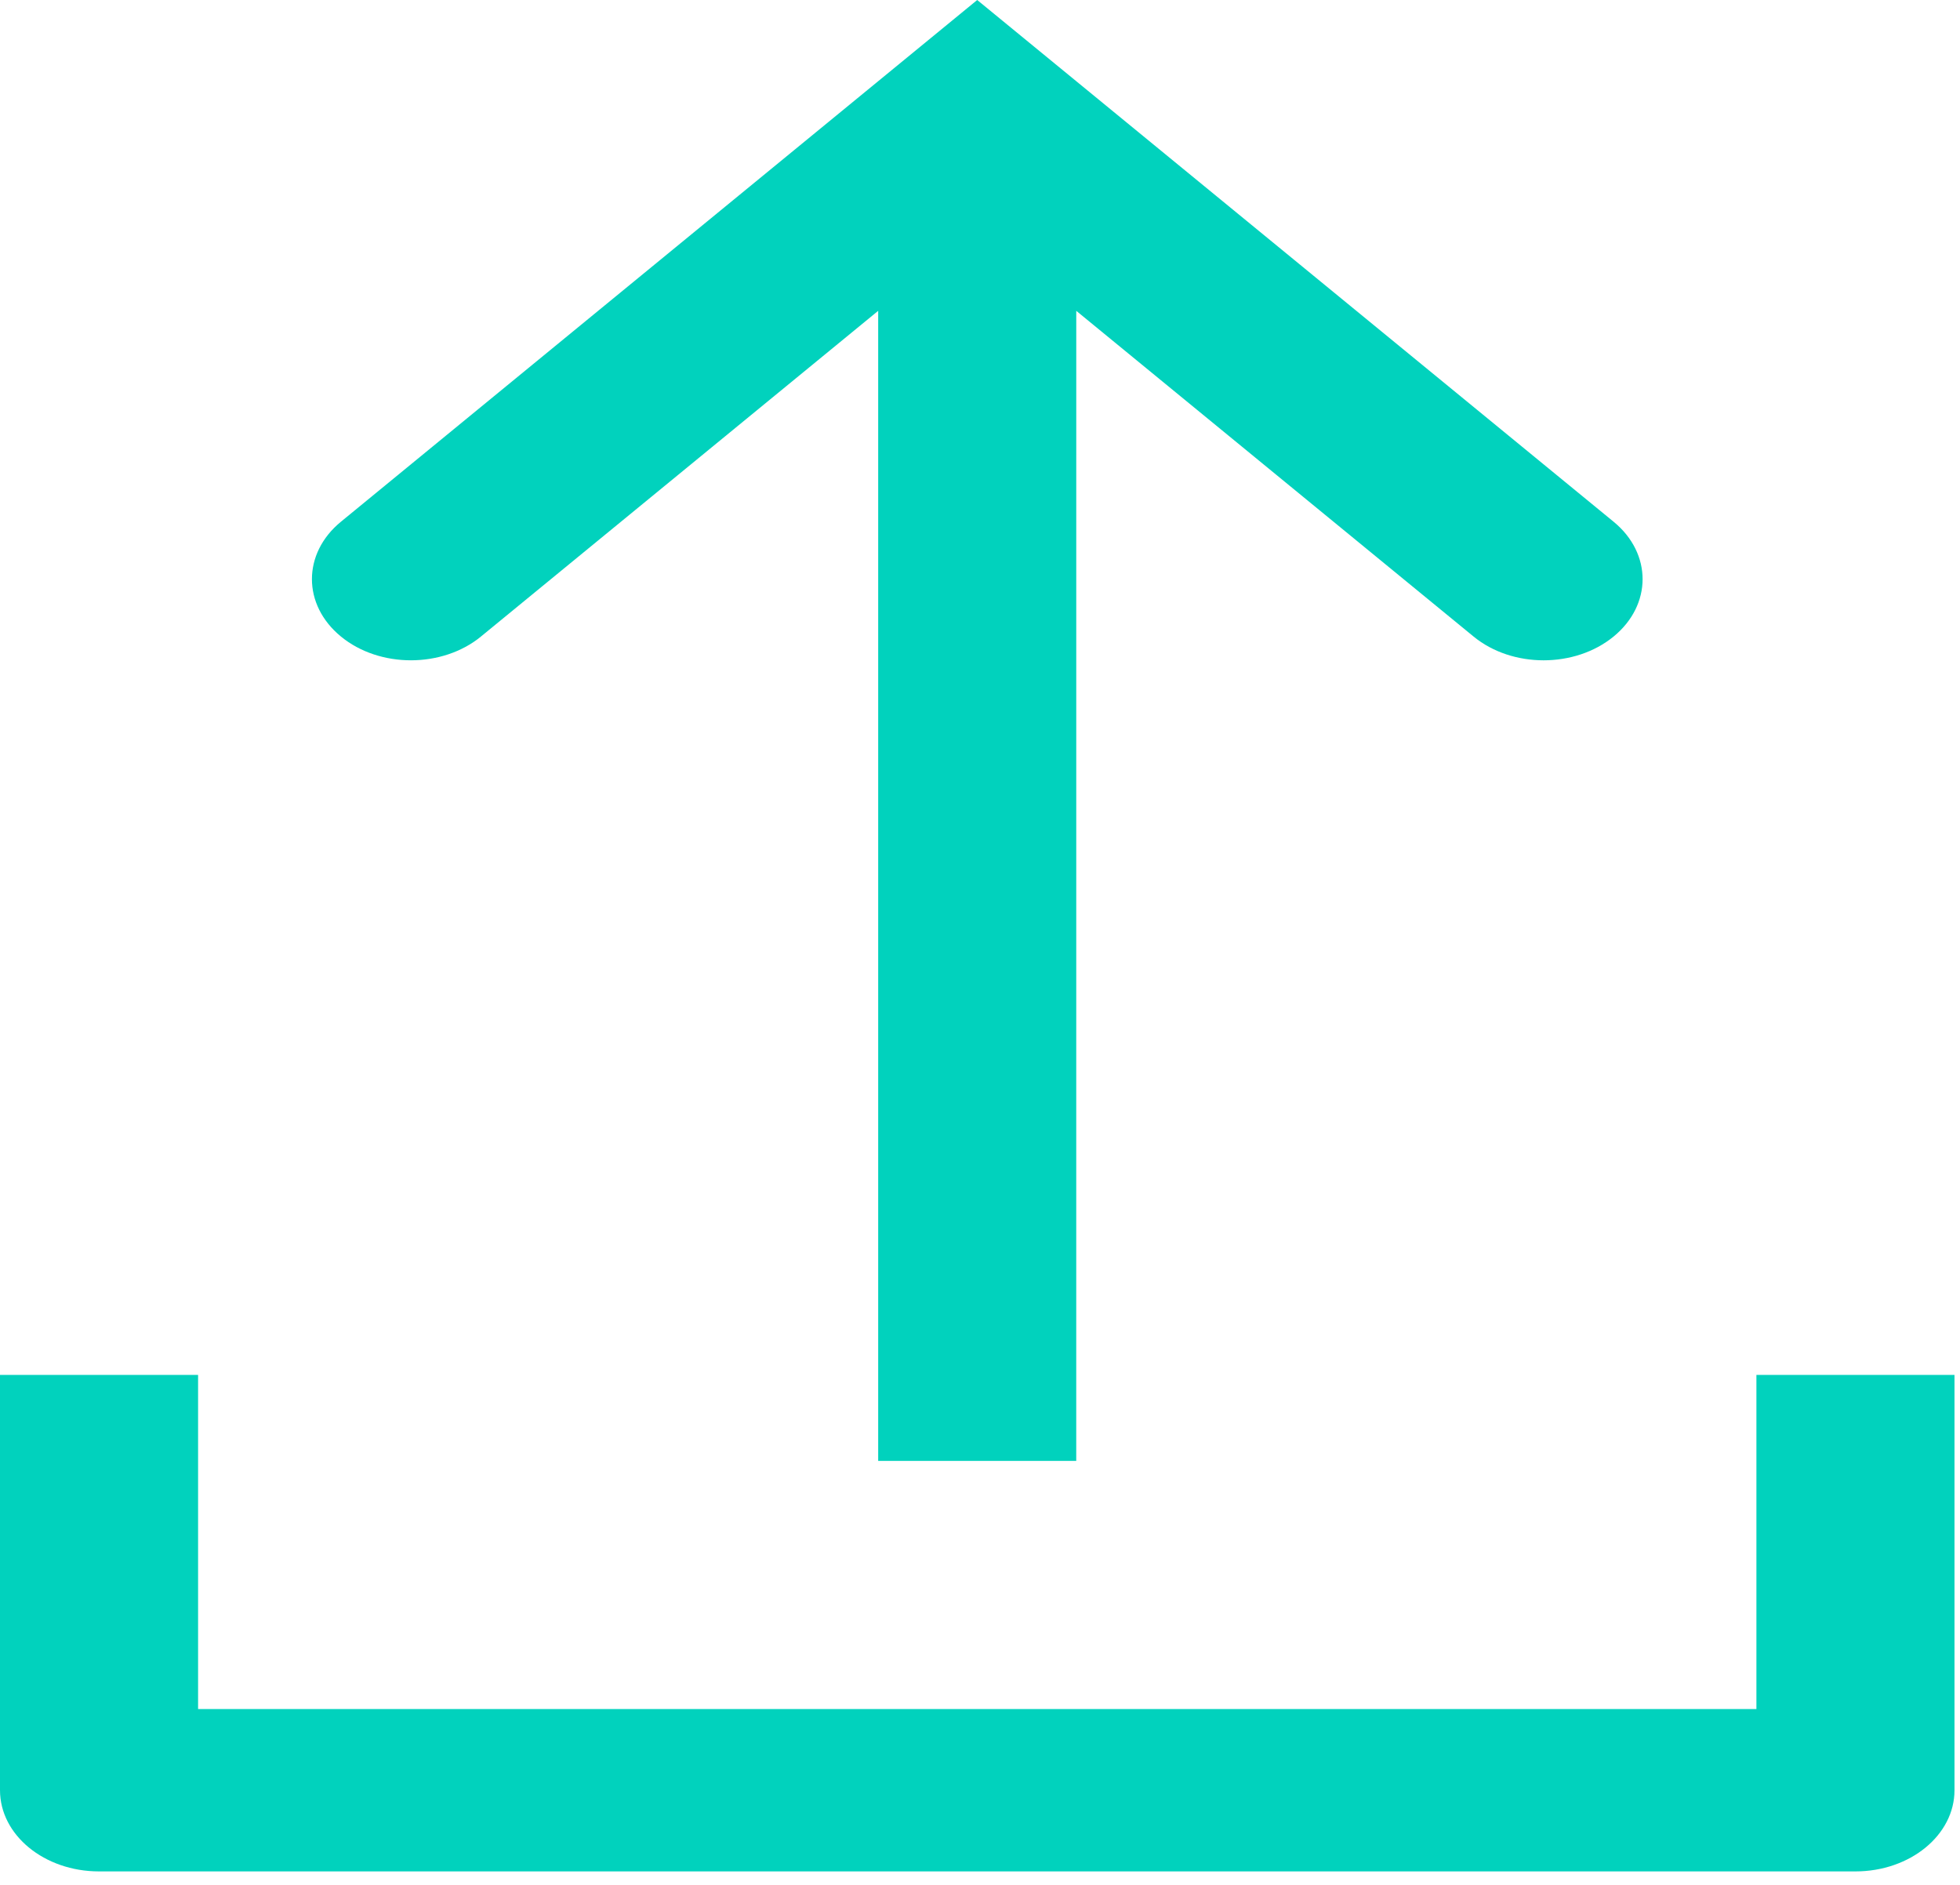
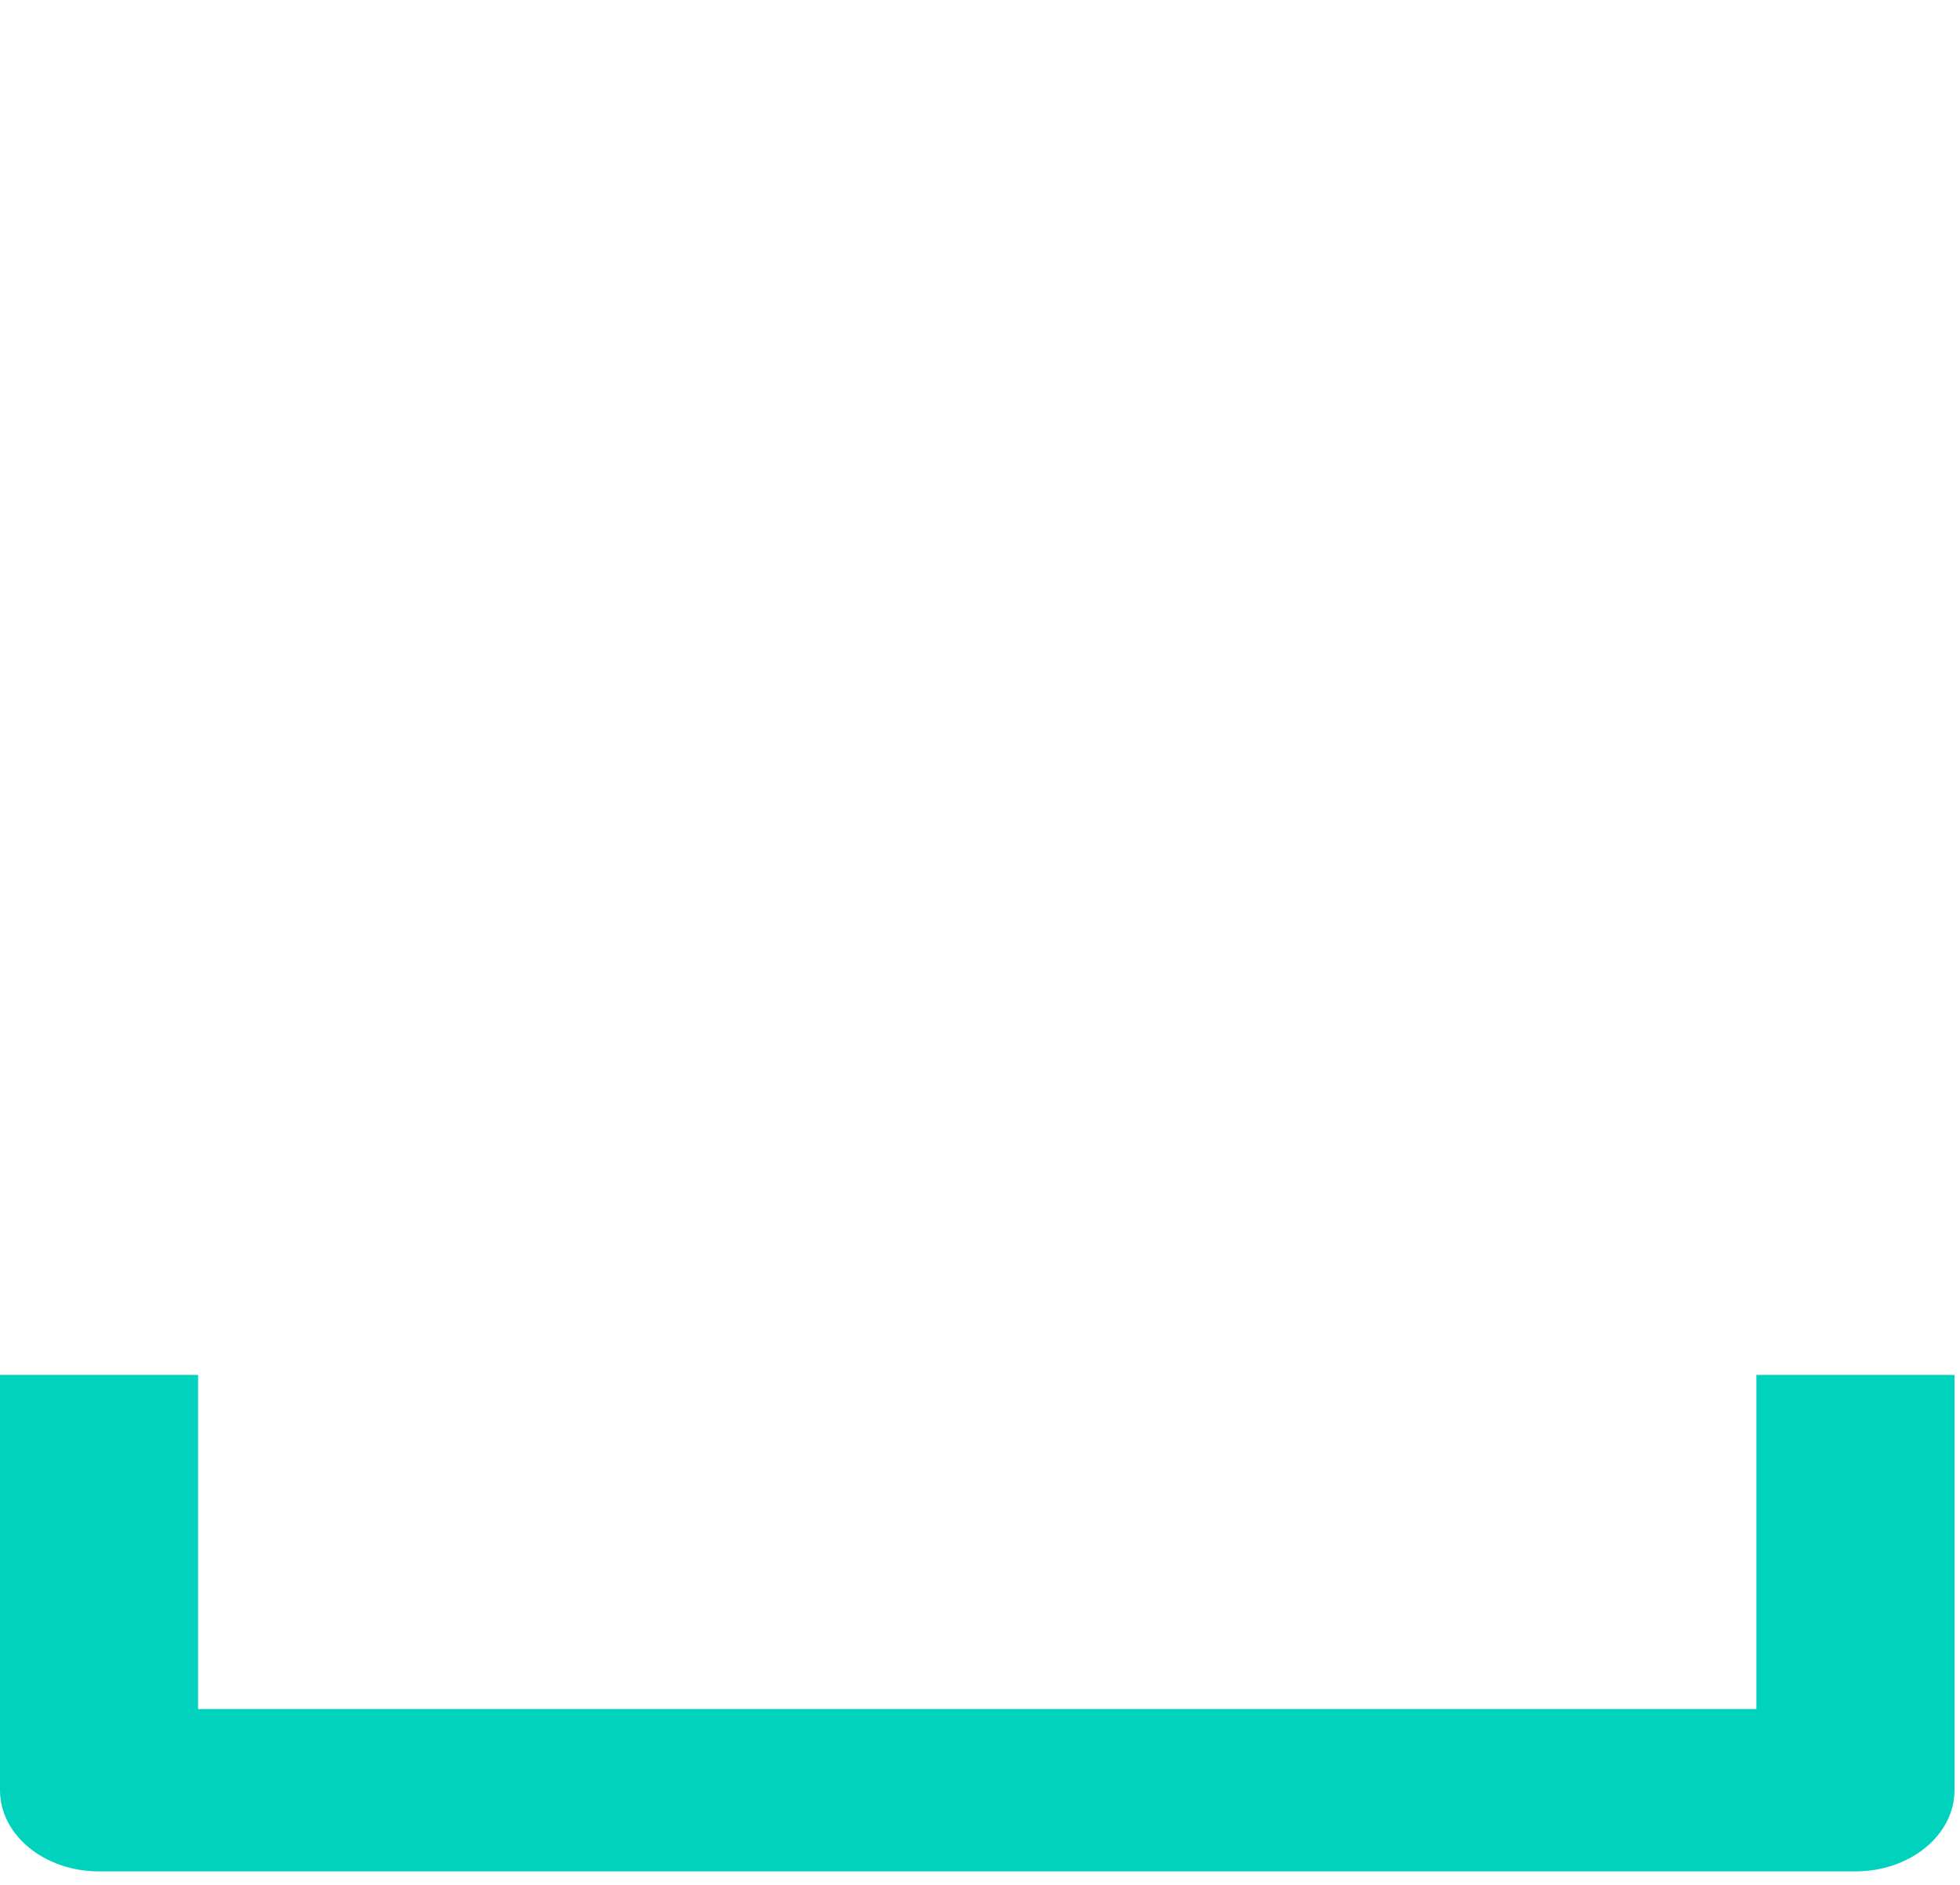
<svg xmlns="http://www.w3.org/2000/svg" width="78" height="75" viewBox="0 0 78 75" fill="none">
  <path d="M3.941 74.464H73.839C76.015 74.464 77.781 73.018 77.781 71.233V54.709H69.898V68.003L7.883 68.003V54.709H0V71.233C0 73.018 1.765 74.464 3.941 74.464V74.464Z" fill="#01D2BD" />
-   <path d="M19.141 25.327L34.948 12.368V58.129H42.83L42.831 12.368L58.642 25.328C59.411 25.959 60.419 26.274 61.428 26.274C62.437 26.274 63.445 25.959 64.215 25.328C65.753 24.067 65.753 22.021 64.215 20.76L38.889 0L13.567 20.76C12.029 22.022 12.029 24.067 13.568 25.328C15.105 26.59 17.601 26.588 19.141 25.328L19.141 25.327Z" fill="#01D2BD" />
</svg>